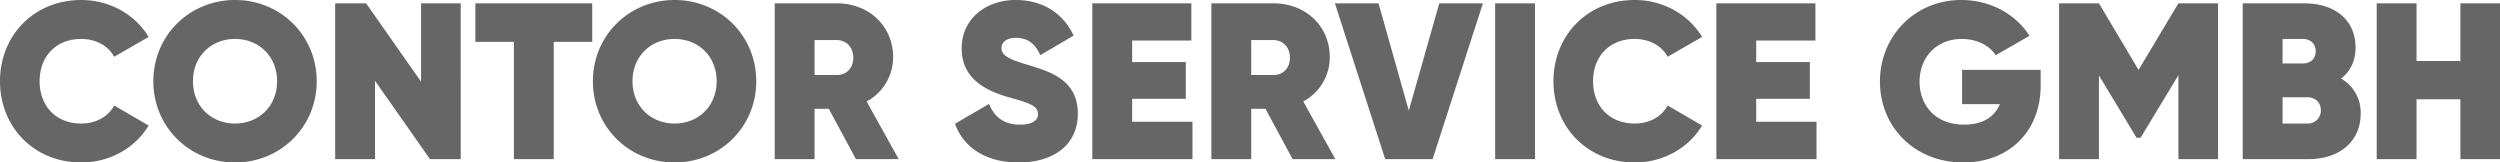
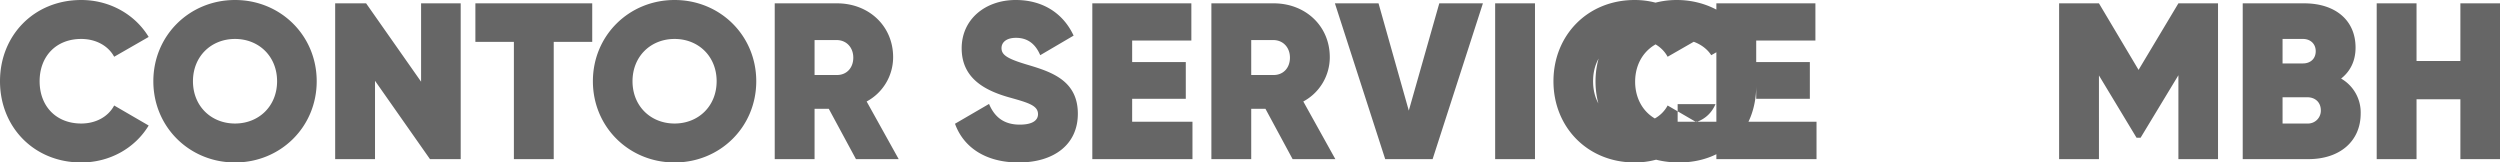
<svg xmlns="http://www.w3.org/2000/svg" width="1347.96" height="87.6" viewBox="0 0 1347.96 87.6">
-   <path id="Pfad_1" data-name="Pfad 1" d="M47.16,118.8c15.48,0,29.04-7.8,36.36-19.92l-18.6-10.8c-3.24,6.12-9.96,9.72-17.76,9.72C33.6,97.8,24.72,88.44,24.72,75S33.6,52.2,47.16,52.2c7.8,0,14.52,3.6,17.76,9.6l18.6-10.68C76.2,39,62.52,31.2,47.16,31.2,21.72,31.2,3.36,50.28,3.36,75S21.72,118.8,47.16,118.8Zm82.92,0c24.48,0,44.04-19.08,44.04-43.8s-19.56-43.8-44.04-43.8S86.04,50.28,86.04,75,105.6,118.8,130.08,118.8Zm0-21c-12.84,0-22.68-9.36-22.68-22.8s9.84-22.8,22.68-22.8,22.68,9.36,22.68,22.8S142.92,97.8,130.08,97.8ZM230.4,33V75.24L200.76,33H184.08v84h21.48V74.76L235.2,117h16.56V33Zm92.28,0h-63V53.76h20.76V117h21.48V53.76h20.76Zm44.4,85.8c24.48,0,44.04-19.08,44.04-43.8s-19.56-43.8-44.04-43.8S323.04,50.28,323.04,75,342.6,118.8,367.08,118.8Zm0-21c-12.84,0-22.68-9.36-22.68-22.8s9.84-22.8,22.68-22.8,22.68,9.36,22.68,22.8S379.92,97.8,367.08,97.8Zm97.8,19.2h23.04L470.64,85.92a27.1,27.1,0,0,0,14.28-23.88c0-16.92-13.2-29.04-30.24-29.04h-33.6v84h21.48V89.88h7.68ZM442.56,52.8h11.88c5.28,0,9,3.96,9,9.48,0,5.64-3.72,9.48-9,9.36H442.56Zm110.04,66c18.96,0,31.92-9.6,31.92-26.28,0-17.64-13.8-22.44-26.76-26.28-11.4-3.36-14.4-5.4-14.4-9.12,0-3,2.52-5.52,7.8-5.52,6.12,0,10.44,3.12,13.08,9.36l18-10.56c-5.88-12.6-17.28-19.2-31.2-19.2-16.32,0-29.16,10.32-29.16,26.04s11.76,22.44,24.96,26.28c10.68,3,16.2,4.44,16.2,9.24,0,2.88-2.28,5.64-9.84,5.64-8.4,0-13.56-3.96-16.56-11.16L518.28,97.92C522.72,110.28,534.36,118.8,552.6,118.8Zm61.2-21.96V84.48h28.92V64.68H613.8V53.04h31.92V33h-53.4v84h54V96.84ZM700.32,117h23.04L706.08,85.92a27.1,27.1,0,0,0,14.28-23.88c0-16.92-13.2-29.04-30.24-29.04h-33.6v84H678V89.88h7.68ZM678,52.8h11.88c5.28,0,9,3.96,9,9.48,0,5.64-3.72,9.48-9,9.36H678ZM750.24,117H775.8l27.12-84H779.4L762.96,90.84,746.64,33H723.12Zm59.28-84v84H831V33Zm75.24,85.8c15.48,0,29.04-7.8,36.36-19.92l-18.6-10.8c-3.24,6.12-9.96,9.72-17.76,9.72-13.56,0-22.44-9.36-22.44-22.8s8.88-22.8,22.44-22.8c7.8,0,14.52,3.6,17.76,9.6l18.6-10.68C913.8,39,900.12,31.2,884.76,31.2c-25.44,0-43.8,19.08-43.8,43.8S859.32,118.8,884.76,118.8Zm65.52-21.96V84.48H979.2V64.68H950.28V53.04H982.2V33H928.8v84h54V96.84Zm153.36-27.96h-42.36V87.36h20.4c-2.88,6.72-9,11.04-19.32,11.04-15.96,0-24-10.92-24-23.16,0-13.44,9.48-23.04,22.68-23.04,8.52,0,15.12,3.72,18.36,8.76l18.24-10.44c-7.2-11.4-20.76-19.32-36.84-19.32-24.84,0-43.8,19.32-43.8,43.92,0,24.36,18.48,43.68,45,43.68,24.48,0,41.64-16.68,41.64-41.4ZM1199.28,33h-21.36l-21.48,35.88L1135.08,33H1113.6v84h21.48V71.88l20.28,33.6h2.16l20.4-33.72V117h21.36Zm66.36,40.56c4.92-3.84,7.8-9.48,7.8-16.68C1273.44,42,1262.4,33,1245.72,33H1212.6v84H1248c17.04,0,28.2-9.72,28.2-24.6A21.053,21.053,0,0,0,1265.64,73.56ZM1245.12,52.2c3.84,0,6.84,2.52,6.84,6.6,0,4.32-3.12,6.6-6.84,6.6h-11.04V52.2Zm2.28,45.6h-13.32V83.64h13.32c4.32,0,7.32,2.76,7.32,7.08A6.935,6.935,0,0,1,1247.4,97.8ZM1329.96,33V64.08h-23.64V33h-21.48v84h21.48V84.72h23.64V117h21.36V33Z" transform="translate(-3.36 -31.2)" fill="#666" />
+   <path id="Pfad_1" data-name="Pfad 1" d="M47.16,118.8c15.48,0,29.04-7.8,36.36-19.92l-18.6-10.8c-3.24,6.12-9.96,9.72-17.76,9.72C33.6,97.8,24.72,88.44,24.72,75S33.6,52.2,47.16,52.2c7.8,0,14.52,3.6,17.76,9.6l18.6-10.68C76.2,39,62.52,31.2,47.16,31.2,21.72,31.2,3.36,50.28,3.36,75S21.72,118.8,47.16,118.8Zm82.92,0c24.48,0,44.04-19.08,44.04-43.8s-19.56-43.8-44.04-43.8S86.04,50.28,86.04,75,105.6,118.8,130.08,118.8Zm0-21c-12.84,0-22.68-9.36-22.68-22.8s9.84-22.8,22.68-22.8,22.68,9.36,22.68,22.8S142.92,97.8,130.08,97.8ZM230.4,33V75.24L200.76,33H184.08v84h21.48V74.76L235.2,117h16.56V33Zm92.28,0h-63V53.76h20.76V117h21.48V53.76h20.76Zm44.4,85.8c24.48,0,44.04-19.08,44.04-43.8s-19.56-43.8-44.04-43.8S323.04,50.28,323.04,75,342.6,118.8,367.08,118.8Zm0-21c-12.84,0-22.68-9.36-22.68-22.8s9.84-22.8,22.68-22.8,22.68,9.36,22.68,22.8S379.92,97.8,367.08,97.8Zm97.8,19.2h23.04L470.64,85.92a27.1,27.1,0,0,0,14.28-23.88c0-16.92-13.2-29.04-30.24-29.04h-33.6v84h21.48V89.88h7.68ZM442.56,52.8h11.88c5.28,0,9,3.96,9,9.48,0,5.64-3.72,9.48-9,9.36H442.56Zm110.04,66c18.96,0,31.92-9.6,31.92-26.28,0-17.64-13.8-22.44-26.76-26.28-11.4-3.36-14.4-5.4-14.4-9.12,0-3,2.52-5.52,7.8-5.52,6.12,0,10.44,3.12,13.08,9.36l18-10.56c-5.88-12.6-17.28-19.2-31.2-19.2-16.32,0-29.16,10.32-29.16,26.04s11.76,22.44,24.96,26.28c10.68,3,16.2,4.44,16.2,9.24,0,2.88-2.28,5.64-9.84,5.64-8.4,0-13.56-3.96-16.56-11.16L518.28,97.92C522.72,110.28,534.36,118.8,552.6,118.8Zm61.2-21.96V84.48h28.92V64.68H613.8V53.04h31.92V33h-53.4v84h54V96.84ZM700.32,117h23.04L706.08,85.92a27.1,27.1,0,0,0,14.28-23.88c0-16.92-13.2-29.04-30.24-29.04h-33.6v84H678V89.88h7.68ZM678,52.8h11.88c5.28,0,9,3.96,9,9.48,0,5.64-3.72,9.48-9,9.36H678ZM750.24,117H775.8l27.12-84H779.4L762.96,90.84,746.64,33H723.12Zm59.28-84v84H831V33Zm75.24,85.8c15.48,0,29.04-7.8,36.36-19.92l-18.6-10.8c-3.24,6.12-9.96,9.72-17.76,9.72-13.56,0-22.44-9.36-22.44-22.8s8.88-22.8,22.44-22.8c7.8,0,14.52,3.6,17.76,9.6l18.6-10.68C913.8,39,900.12,31.2,884.76,31.2c-25.44,0-43.8,19.08-43.8,43.8S859.32,118.8,884.76,118.8Zm65.52-21.96V84.48H979.2V64.68H950.28V53.04H982.2V33H928.8v84h54V96.84Zh-42.36V87.36h20.4c-2.88,6.72-9,11.04-19.32,11.04-15.96,0-24-10.92-24-23.16,0-13.44,9.48-23.04,22.68-23.04,8.52,0,15.12,3.72,18.36,8.76l18.24-10.44c-7.2-11.4-20.76-19.32-36.84-19.32-24.84,0-43.8,19.32-43.8,43.92,0,24.36,18.48,43.68,45,43.68,24.48,0,41.64-16.68,41.64-41.4ZM1199.28,33h-21.36l-21.48,35.88L1135.08,33H1113.6v84h21.48V71.88l20.28,33.6h2.16l20.4-33.72V117h21.36Zm66.36,40.56c4.92-3.84,7.8-9.48,7.8-16.68C1273.44,42,1262.4,33,1245.72,33H1212.6v84H1248c17.04,0,28.2-9.72,28.2-24.6A21.053,21.053,0,0,0,1265.64,73.56ZM1245.12,52.2c3.84,0,6.84,2.52,6.84,6.6,0,4.32-3.12,6.6-6.84,6.6h-11.04V52.2Zm2.28,45.6h-13.32V83.64h13.32c4.32,0,7.32,2.76,7.32,7.08A6.935,6.935,0,0,1,1247.4,97.8ZM1329.96,33V64.08h-23.64V33h-21.48v84h21.48V84.72h23.64V117h21.36V33Z" transform="translate(-3.36 -31.2)" fill="#666" />
</svg>